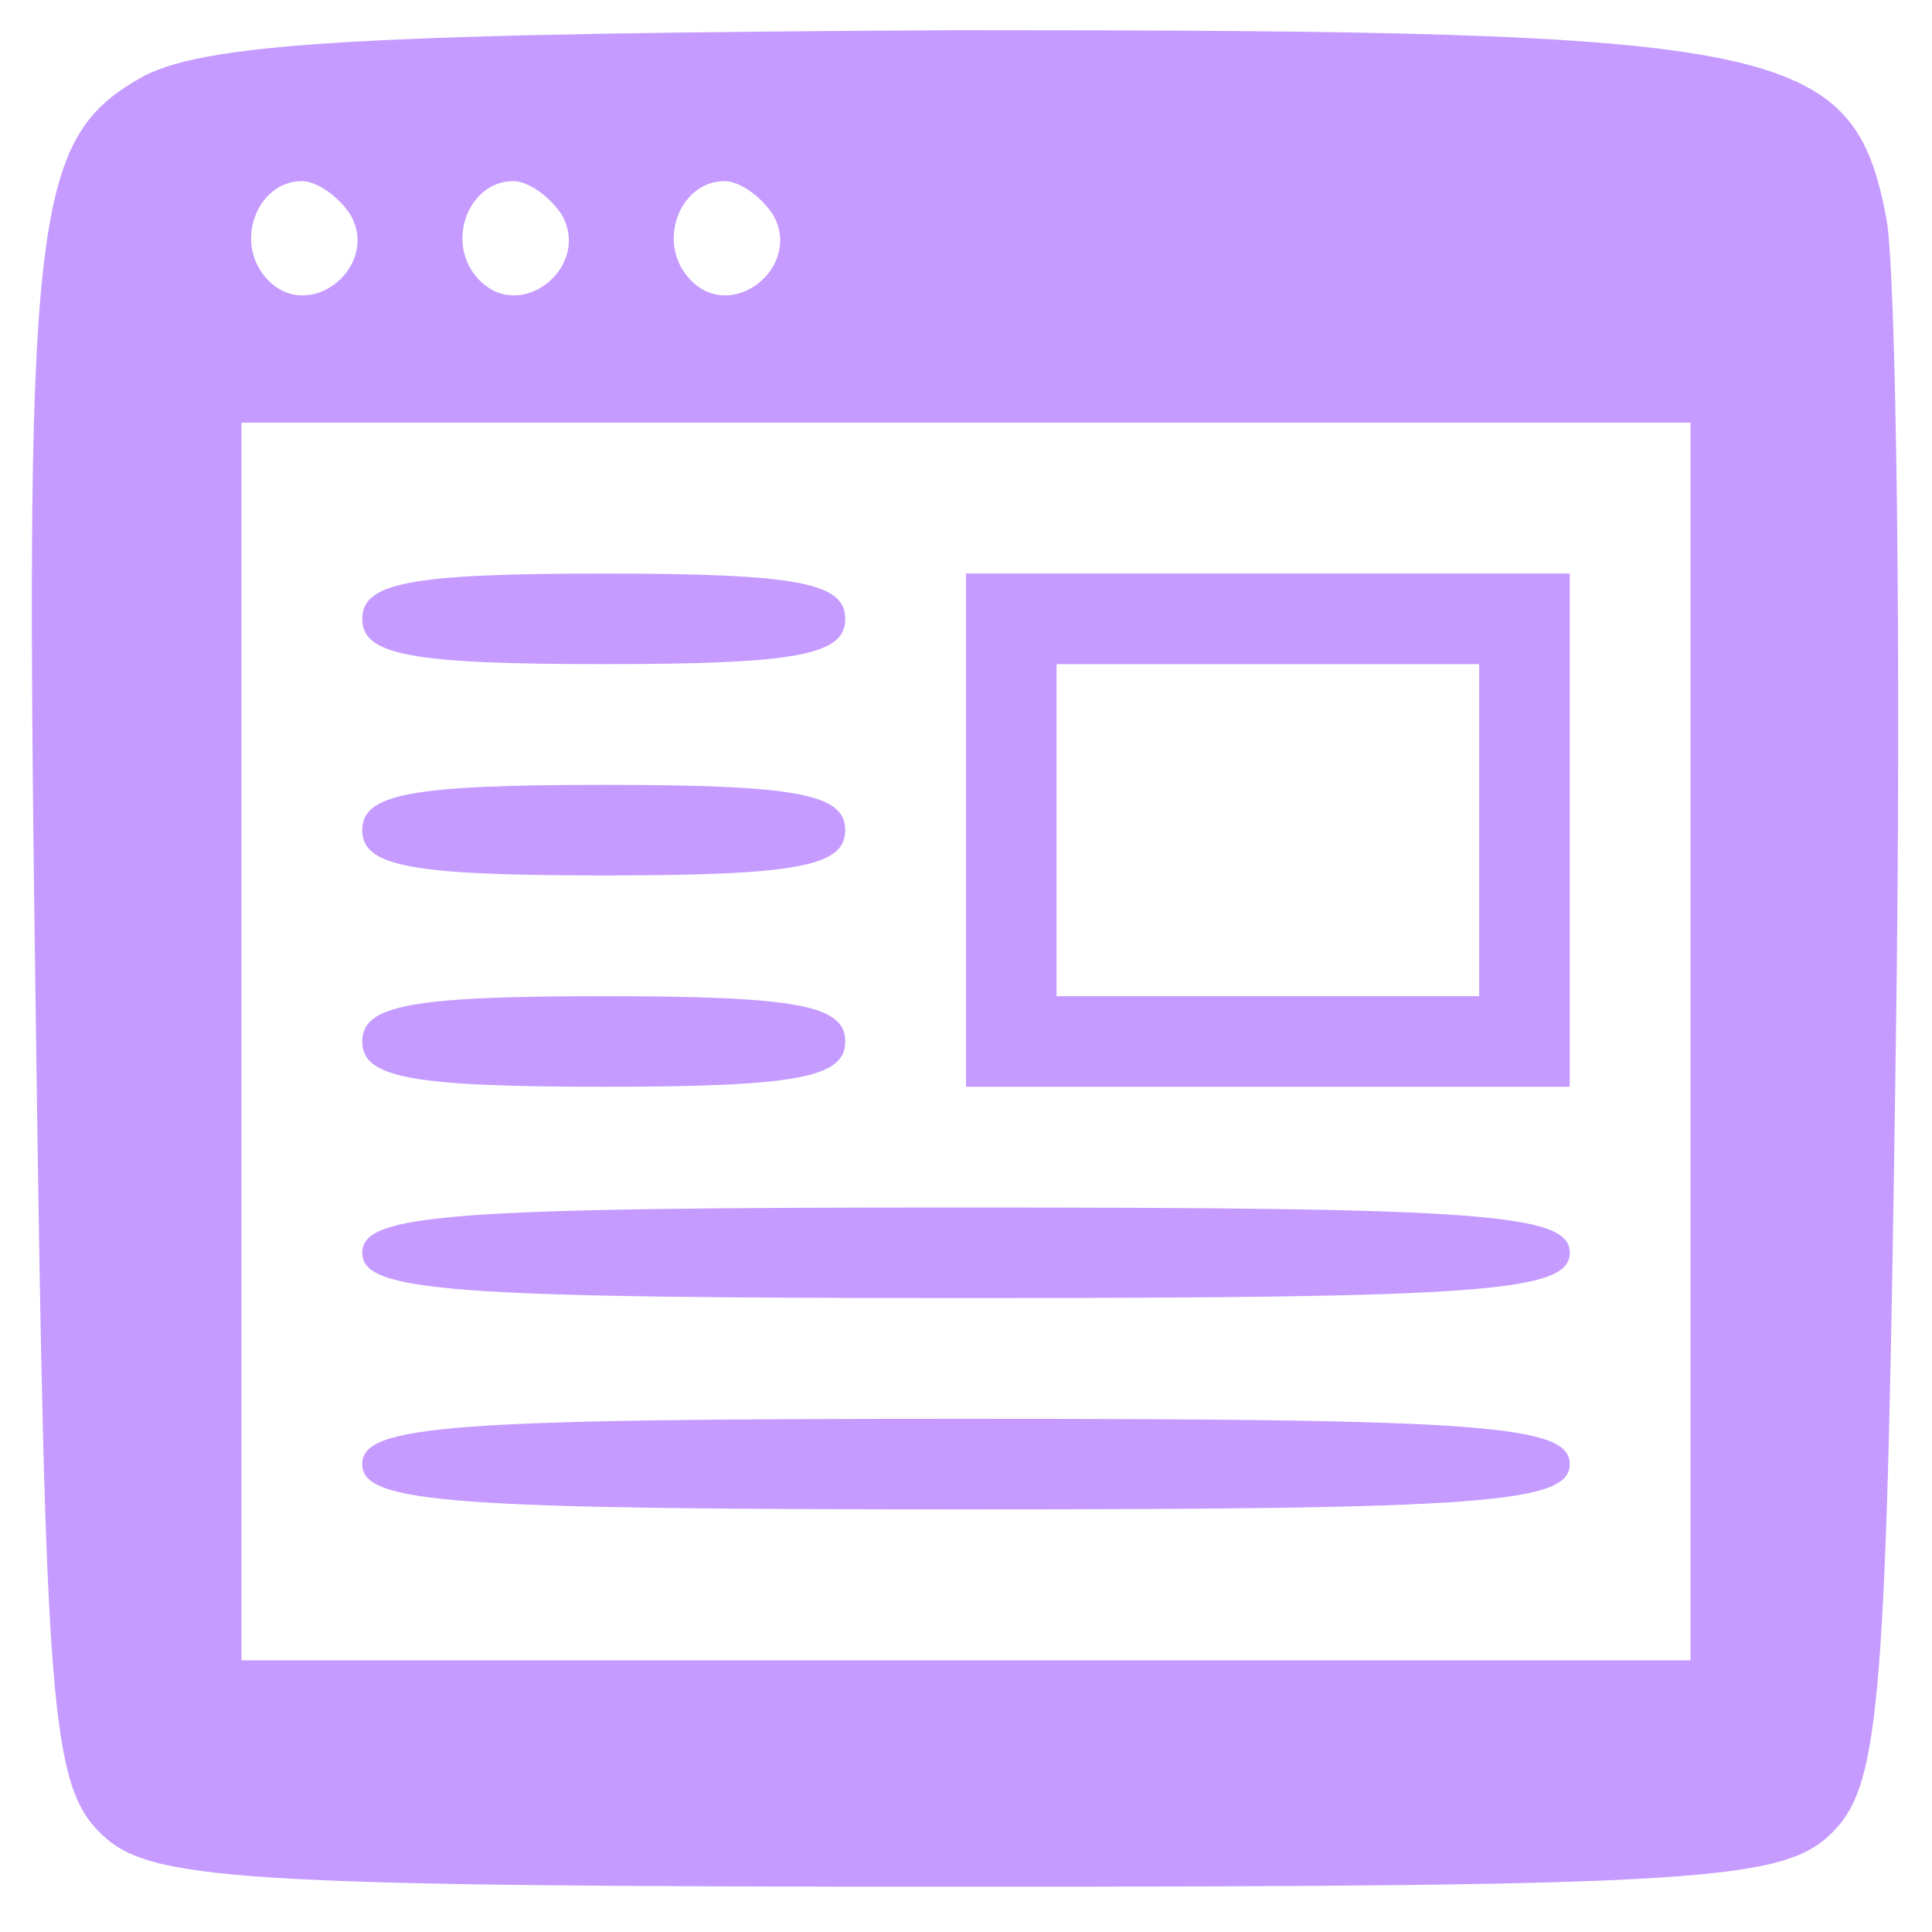
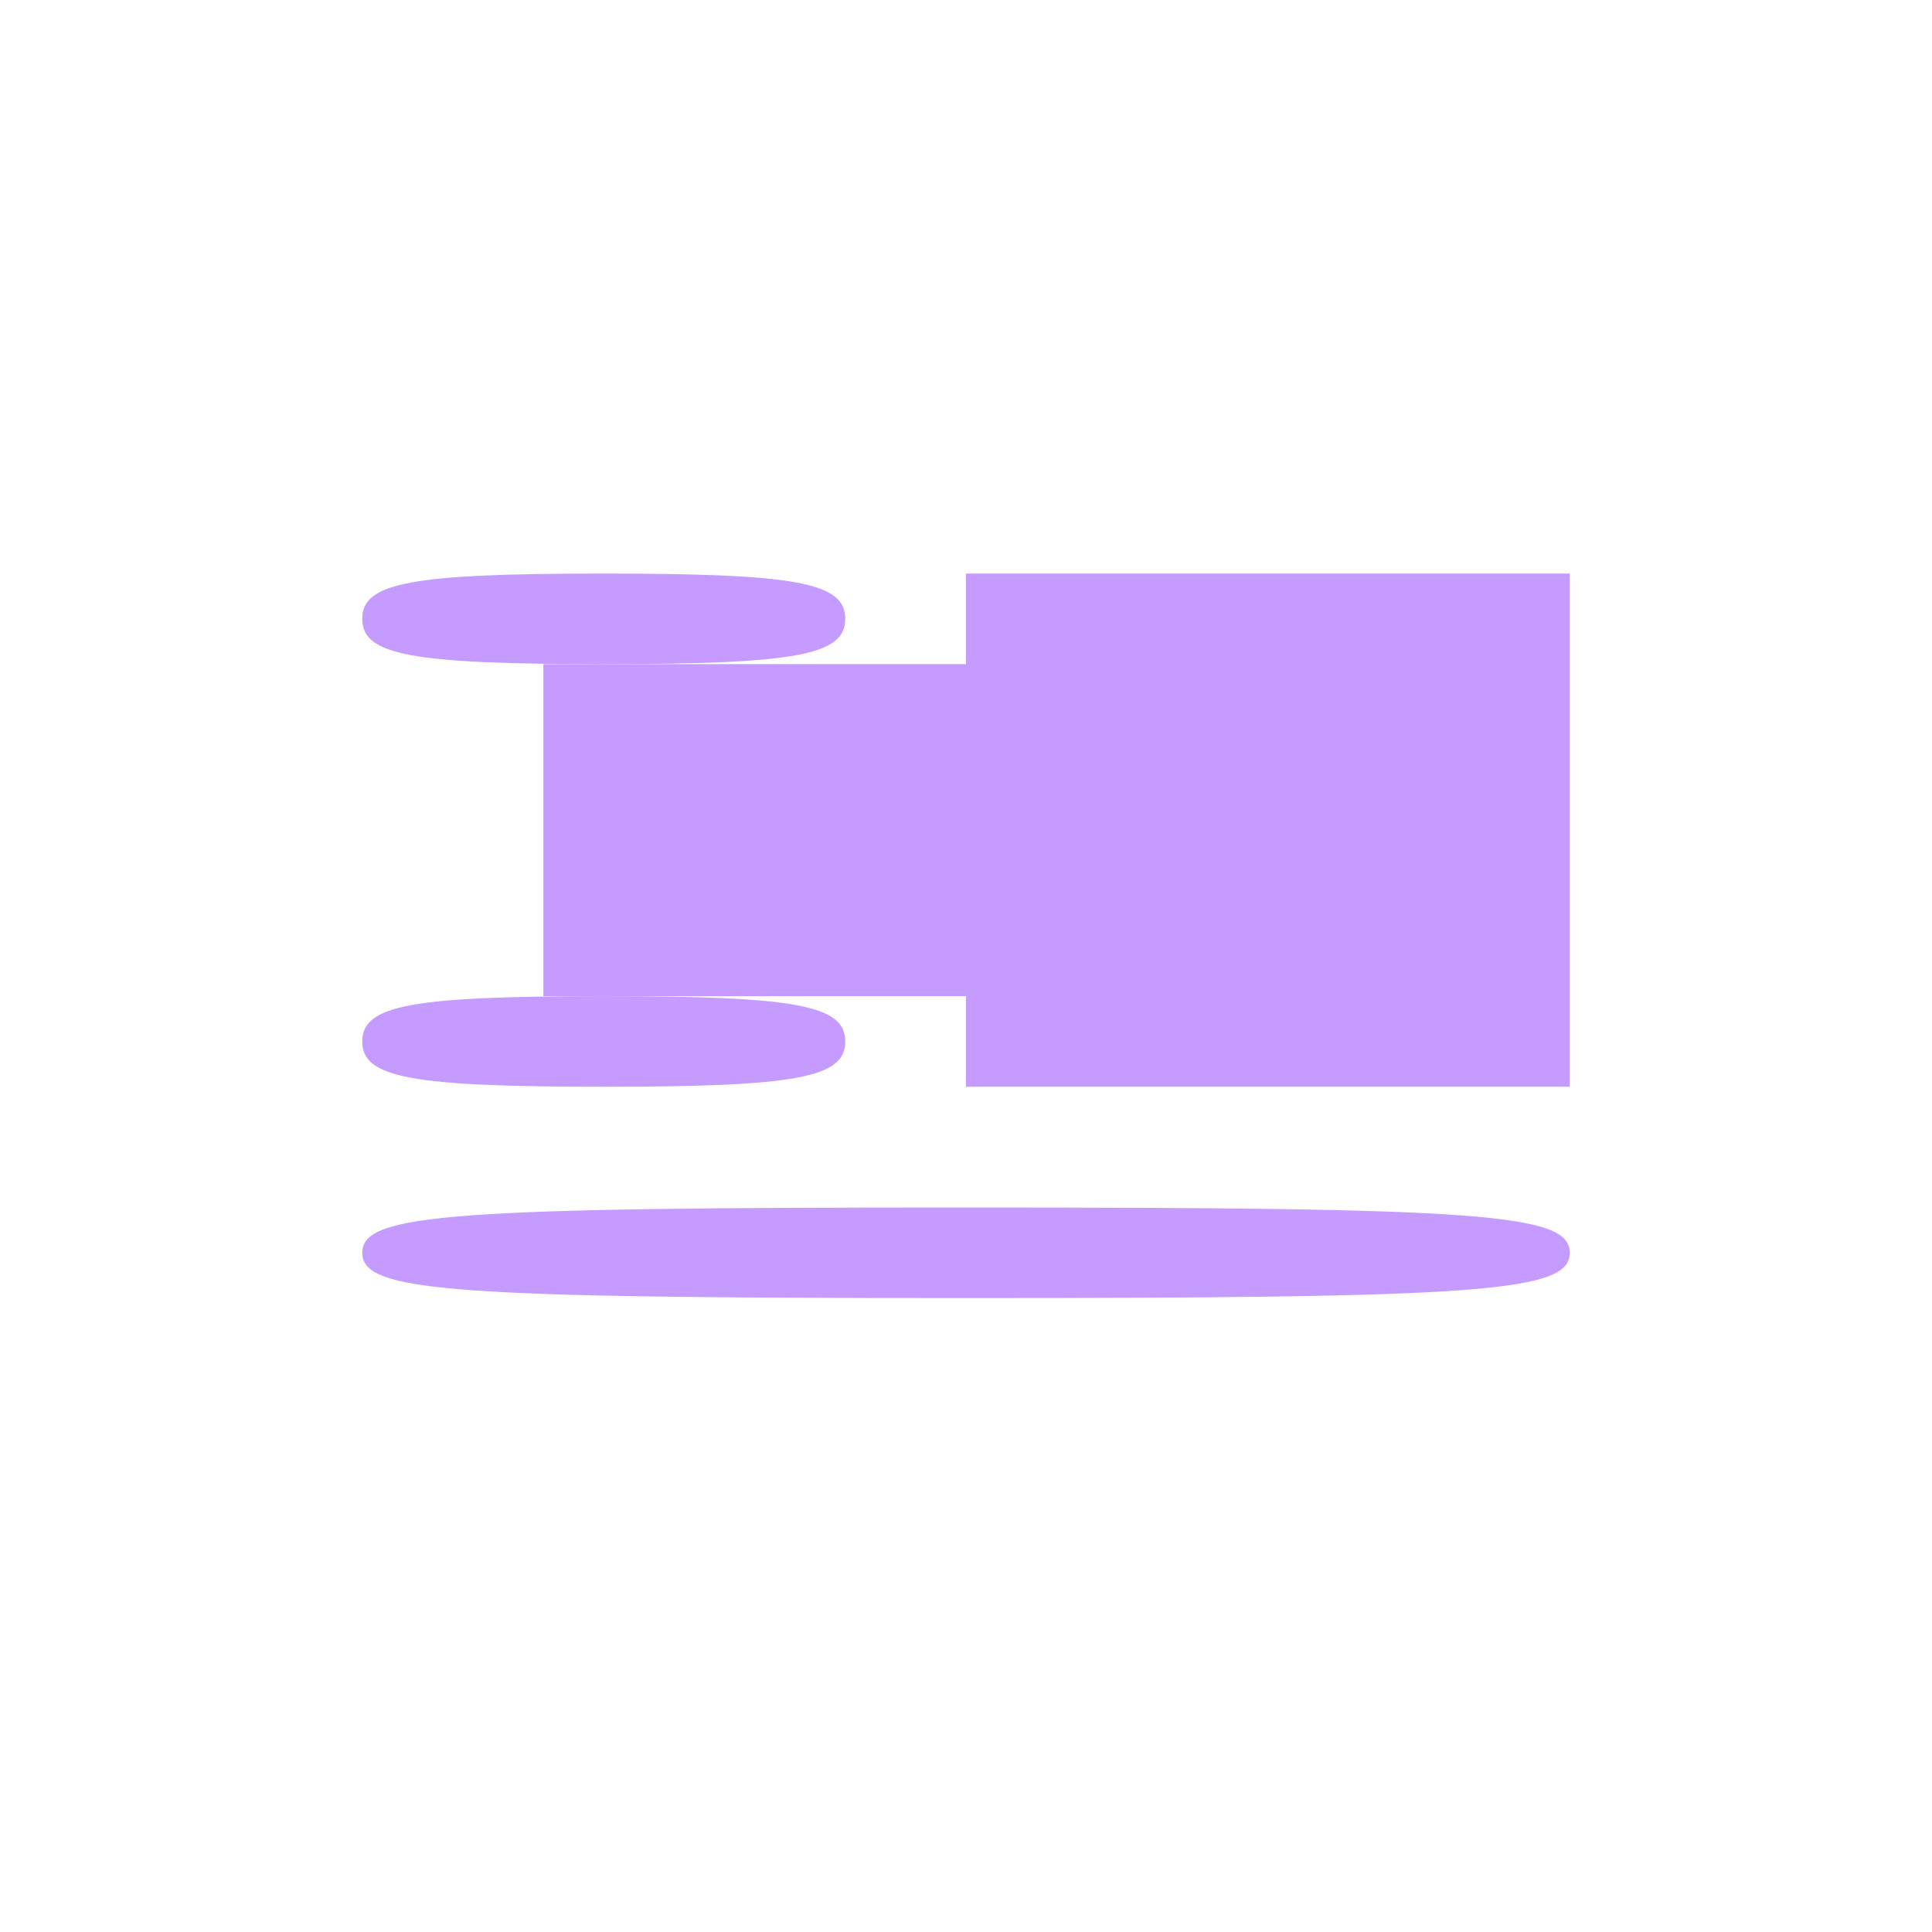
<svg xmlns="http://www.w3.org/2000/svg" version="1.0" width="64pt" height="64pt" viewBox="0 0 64 64" preserveAspectRatio="xMidYMid meet">
  <g transform="translate(0,64) scale(0.1,-0.1)" fill="#c59bff" stroke="none">
-     <path d="M48 615 c-38 -21 -40 -44 -36 -323 3 -216 5 -243 21 -259 16 -16 42 -18 287 -18 245 0 271 2 287 18 16 16 18 43 21 260 2 133 0 257 -3 274 -11 59 -33 63 -307 63 -194 -1 -248 -4 -270 -15z m68 -46 c10 -17 -13 -36 -27 -22 -12 12 -4 33 11 33 5 0 12 -5 16 -11z m70 0 c10 -17 -13 -36 -27 -22 -12 12 -4 33 11 33 5 0 12 -5 16 -11z m70 0 c10 -17 -13 -36 -27 -22 -12 12 -4 33 11 33 5 0 12 -5 16 -11z m304 -274 l0 -205 -240 0 -240 0 0 205 0 205 240 0 240 0 0 -205z" />
    <path d="M120 435 c0 -12 16 -15 80 -15 64 0 80 3 80 15 0 12 -16 15 -80 15 -64 0 -80 -3 -80 -15z" />
-     <path d="M320 365 l0 -85 100 0 100 0 0 85 0 85 -100 0 -100 0 0 -85z m170 0 l0 -55 -70 0 -70 0 0 55 0 55 70 0 70 0 0 -55z" />
-     <path d="M120 365 c0 -12 16 -15 80 -15 64 0 80 3 80 15 0 12 -16 15 -80 15 -64 0 -80 -3 -80 -15z" />
+     <path d="M320 365 l0 -85 100 0 100 0 0 85 0 85 -100 0 -100 0 0 -85z l0 -55 -70 0 -70 0 0 55 0 55 70 0 70 0 0 -55z" />
    <path d="M120 295 c0 -12 16 -15 80 -15 64 0 80 3 80 15 0 12 -16 15 -80 15 -64 0 -80 -3 -80 -15z" />
    <path d="M120 225 c0 -13 29 -15 200 -15 171 0 200 2 200 15 0 13 -29 15 -200 15 -171 0 -200 -2 -200 -15z" />
-     <path d="M120 155 c0 -13 29 -15 200 -15 171 0 200 2 200 15 0 13 -29 15 -200 15 -171 0 -200 -2 -200 -15z" />
  </g>
</svg>